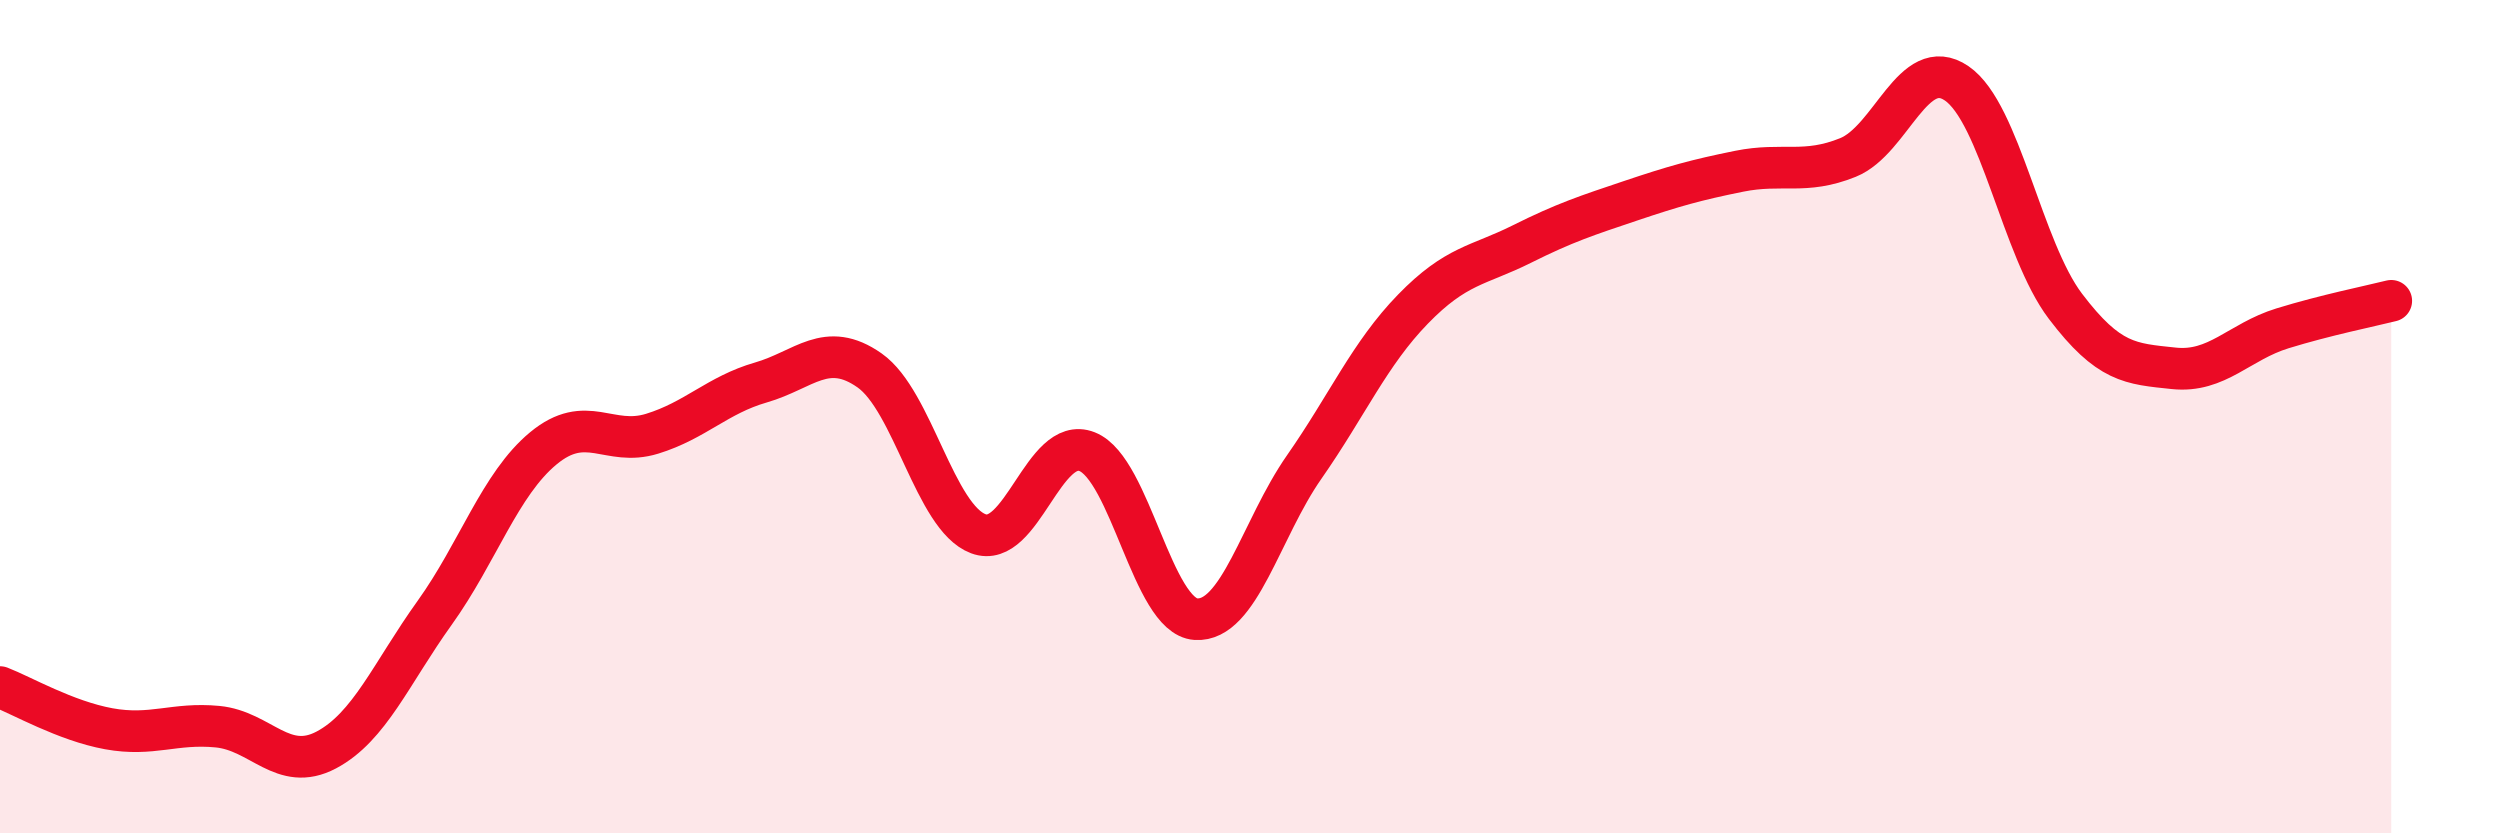
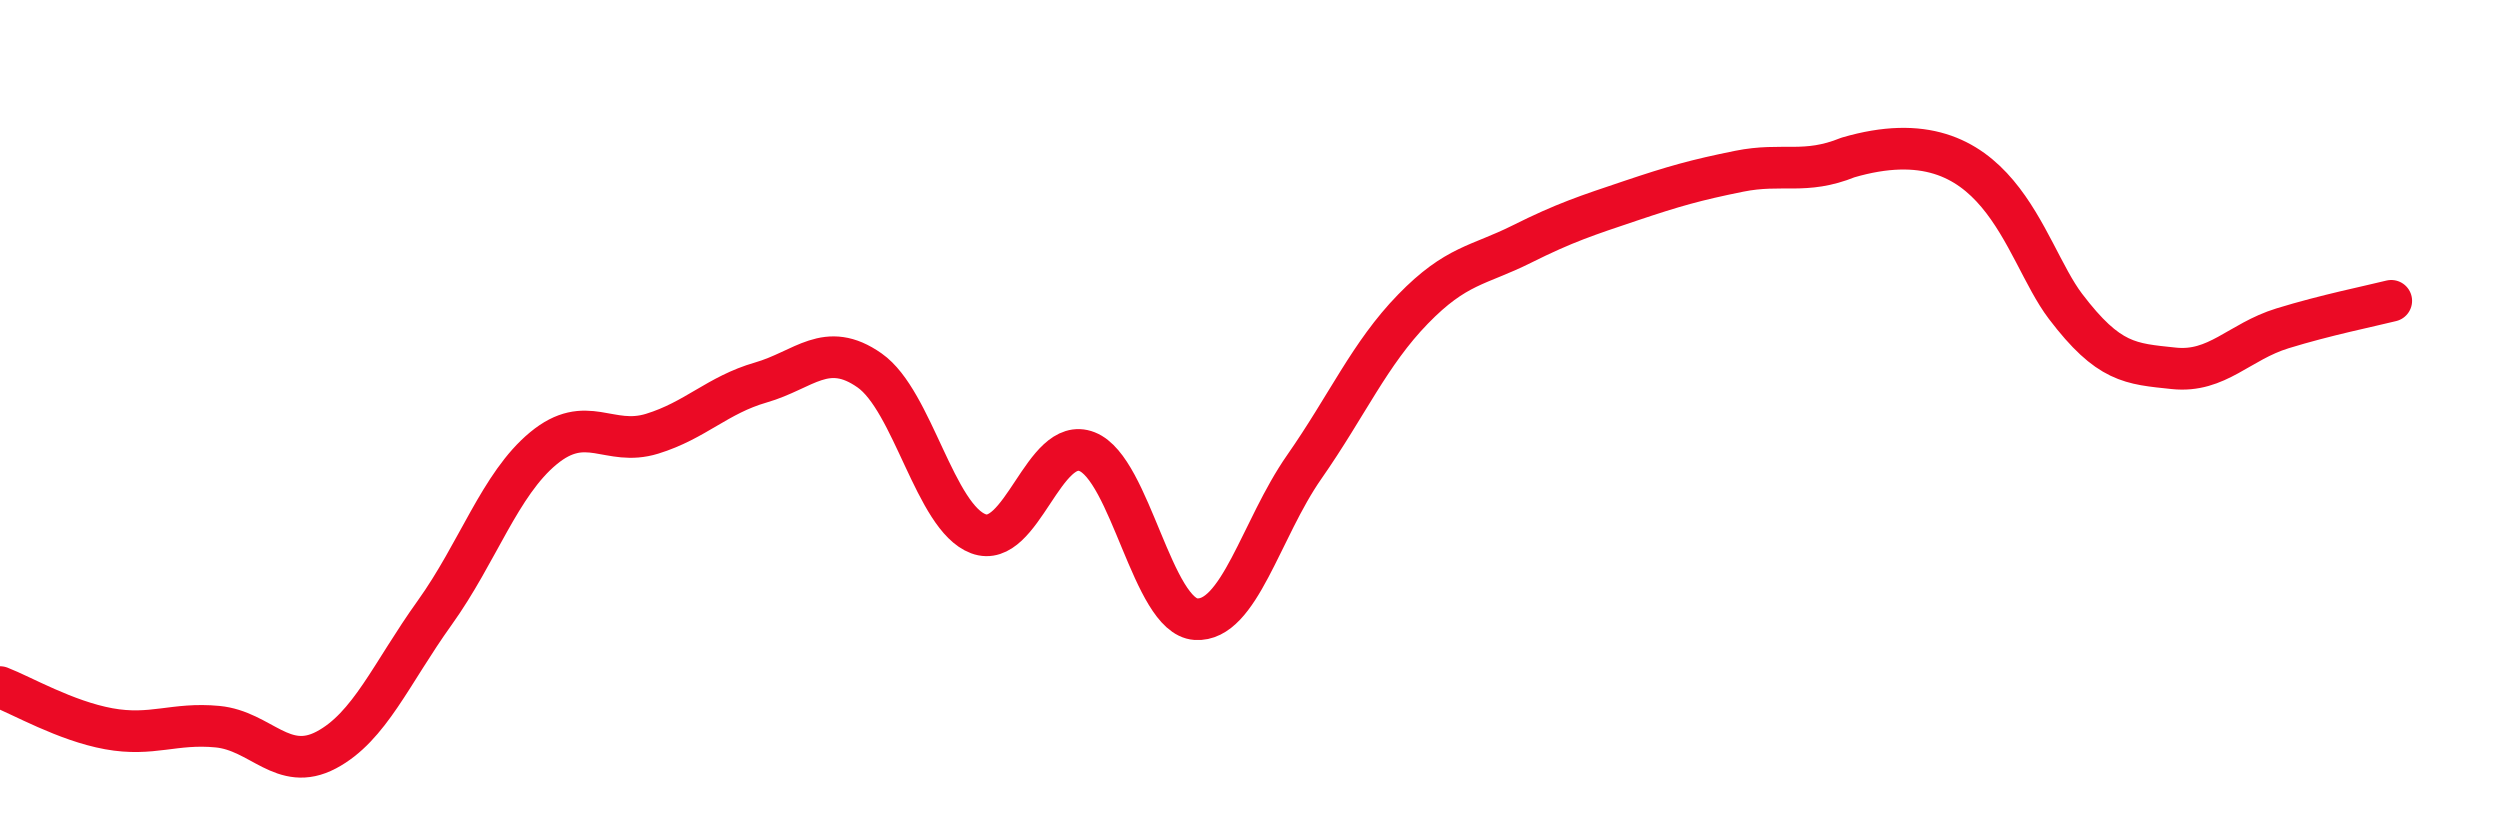
<svg xmlns="http://www.w3.org/2000/svg" width="60" height="20" viewBox="0 0 60 20">
-   <path d="M 0,16.49 C 0.52,16.69 1.57,17.3 2.61,17.49 C 3.65,17.68 4.18,17.34 5.22,17.44 C 6.26,17.54 6.79,18.55 7.83,18 C 8.87,17.45 9.39,16.16 10.43,14.71 C 11.47,13.26 12,11.62 13.04,10.76 C 14.08,9.9 14.61,10.73 15.65,10.41 C 16.69,10.09 17.22,9.48 18.26,9.18 C 19.3,8.88 19.83,8.16 20.87,8.89 C 21.91,9.62 22.44,12.42 23.48,12.81 C 24.52,13.2 25.05,10.43 26.09,10.84 C 27.13,11.25 27.66,14.79 28.7,14.86 C 29.74,14.93 30.26,12.7 31.3,11.21 C 32.34,9.72 32.87,8.49 33.91,7.42 C 34.95,6.35 35.48,6.38 36.52,5.86 C 37.56,5.34 38.09,5.17 39.13,4.82 C 40.17,4.47 40.7,4.32 41.74,4.11 C 42.78,3.9 43.31,4.2 44.35,3.78 C 45.39,3.36 45.92,1.29 46.96,2 C 48,2.71 48.53,5.98 49.57,7.35 C 50.61,8.72 51.13,8.73 52.17,8.84 C 53.21,8.95 53.74,8.2 54.78,7.88 C 55.82,7.56 56.87,7.35 57.39,7.22L57.39 20L0 20Z" fill="#EB0A25" opacity="0.1" stroke-linecap="round" stroke-linejoin="round" />
-   <path d="M 0,16.49 C 0.52,16.69 1.57,17.3 2.61,17.49 C 3.65,17.68 4.18,17.34 5.22,17.44 C 6.26,17.54 6.79,18.55 7.83,18 C 8.87,17.45 9.39,16.16 10.43,14.71 C 11.47,13.26 12,11.62 13.04,10.76 C 14.08,9.9 14.61,10.73 15.65,10.41 C 16.69,10.09 17.22,9.48 18.26,9.18 C 19.3,8.88 19.83,8.16 20.87,8.89 C 21.91,9.62 22.44,12.42 23.48,12.81 C 24.52,13.2 25.05,10.43 26.09,10.84 C 27.13,11.25 27.66,14.79 28.7,14.86 C 29.74,14.93 30.26,12.7 31.3,11.21 C 32.34,9.72 32.87,8.49 33.91,7.42 C 34.95,6.35 35.48,6.38 36.52,5.86 C 37.56,5.34 38.09,5.17 39.13,4.82 C 40.17,4.47 40.7,4.32 41.74,4.11 C 42.78,3.9 43.31,4.2 44.35,3.78 C 45.39,3.36 45.92,1.29 46.96,2 C 48,2.71 48.53,5.98 49.57,7.35 C 50.61,8.72 51.13,8.73 52.17,8.84 C 53.21,8.95 53.74,8.2 54.78,7.88 C 55.82,7.56 56.87,7.35 57.39,7.22" stroke="#EB0A25" stroke-width="1" fill="none" stroke-linecap="round" stroke-linejoin="round" />
+   <path d="M 0,16.49 C 0.52,16.69 1.57,17.3 2.61,17.49 C 3.65,17.68 4.18,17.34 5.22,17.44 C 6.26,17.54 6.79,18.55 7.83,18 C 8.87,17.45 9.39,16.16 10.43,14.71 C 11.47,13.26 12,11.62 13.04,10.76 C 14.08,9.9 14.61,10.73 15.65,10.41 C 16.69,10.09 17.22,9.48 18.26,9.18 C 19.3,8.88 19.83,8.16 20.87,8.89 C 21.91,9.62 22.44,12.42 23.48,12.81 C 24.52,13.2 25.05,10.43 26.09,10.84 C 27.13,11.25 27.66,14.79 28.7,14.86 C 29.74,14.93 30.26,12.7 31.3,11.21 C 32.34,9.72 32.87,8.49 33.91,7.42 C 34.95,6.35 35.48,6.38 36.52,5.86 C 37.56,5.34 38.09,5.17 39.13,4.82 C 40.17,4.47 40.7,4.32 41.74,4.11 C 42.78,3.9 43.31,4.2 44.35,3.78 C 48,2.71 48.53,5.98 49.57,7.35 C 50.61,8.72 51.13,8.73 52.17,8.84 C 53.21,8.95 53.74,8.2 54.78,7.88 C 55.82,7.56 56.87,7.35 57.39,7.22" stroke="#EB0A25" stroke-width="1" fill="none" stroke-linecap="round" stroke-linejoin="round" />
</svg>